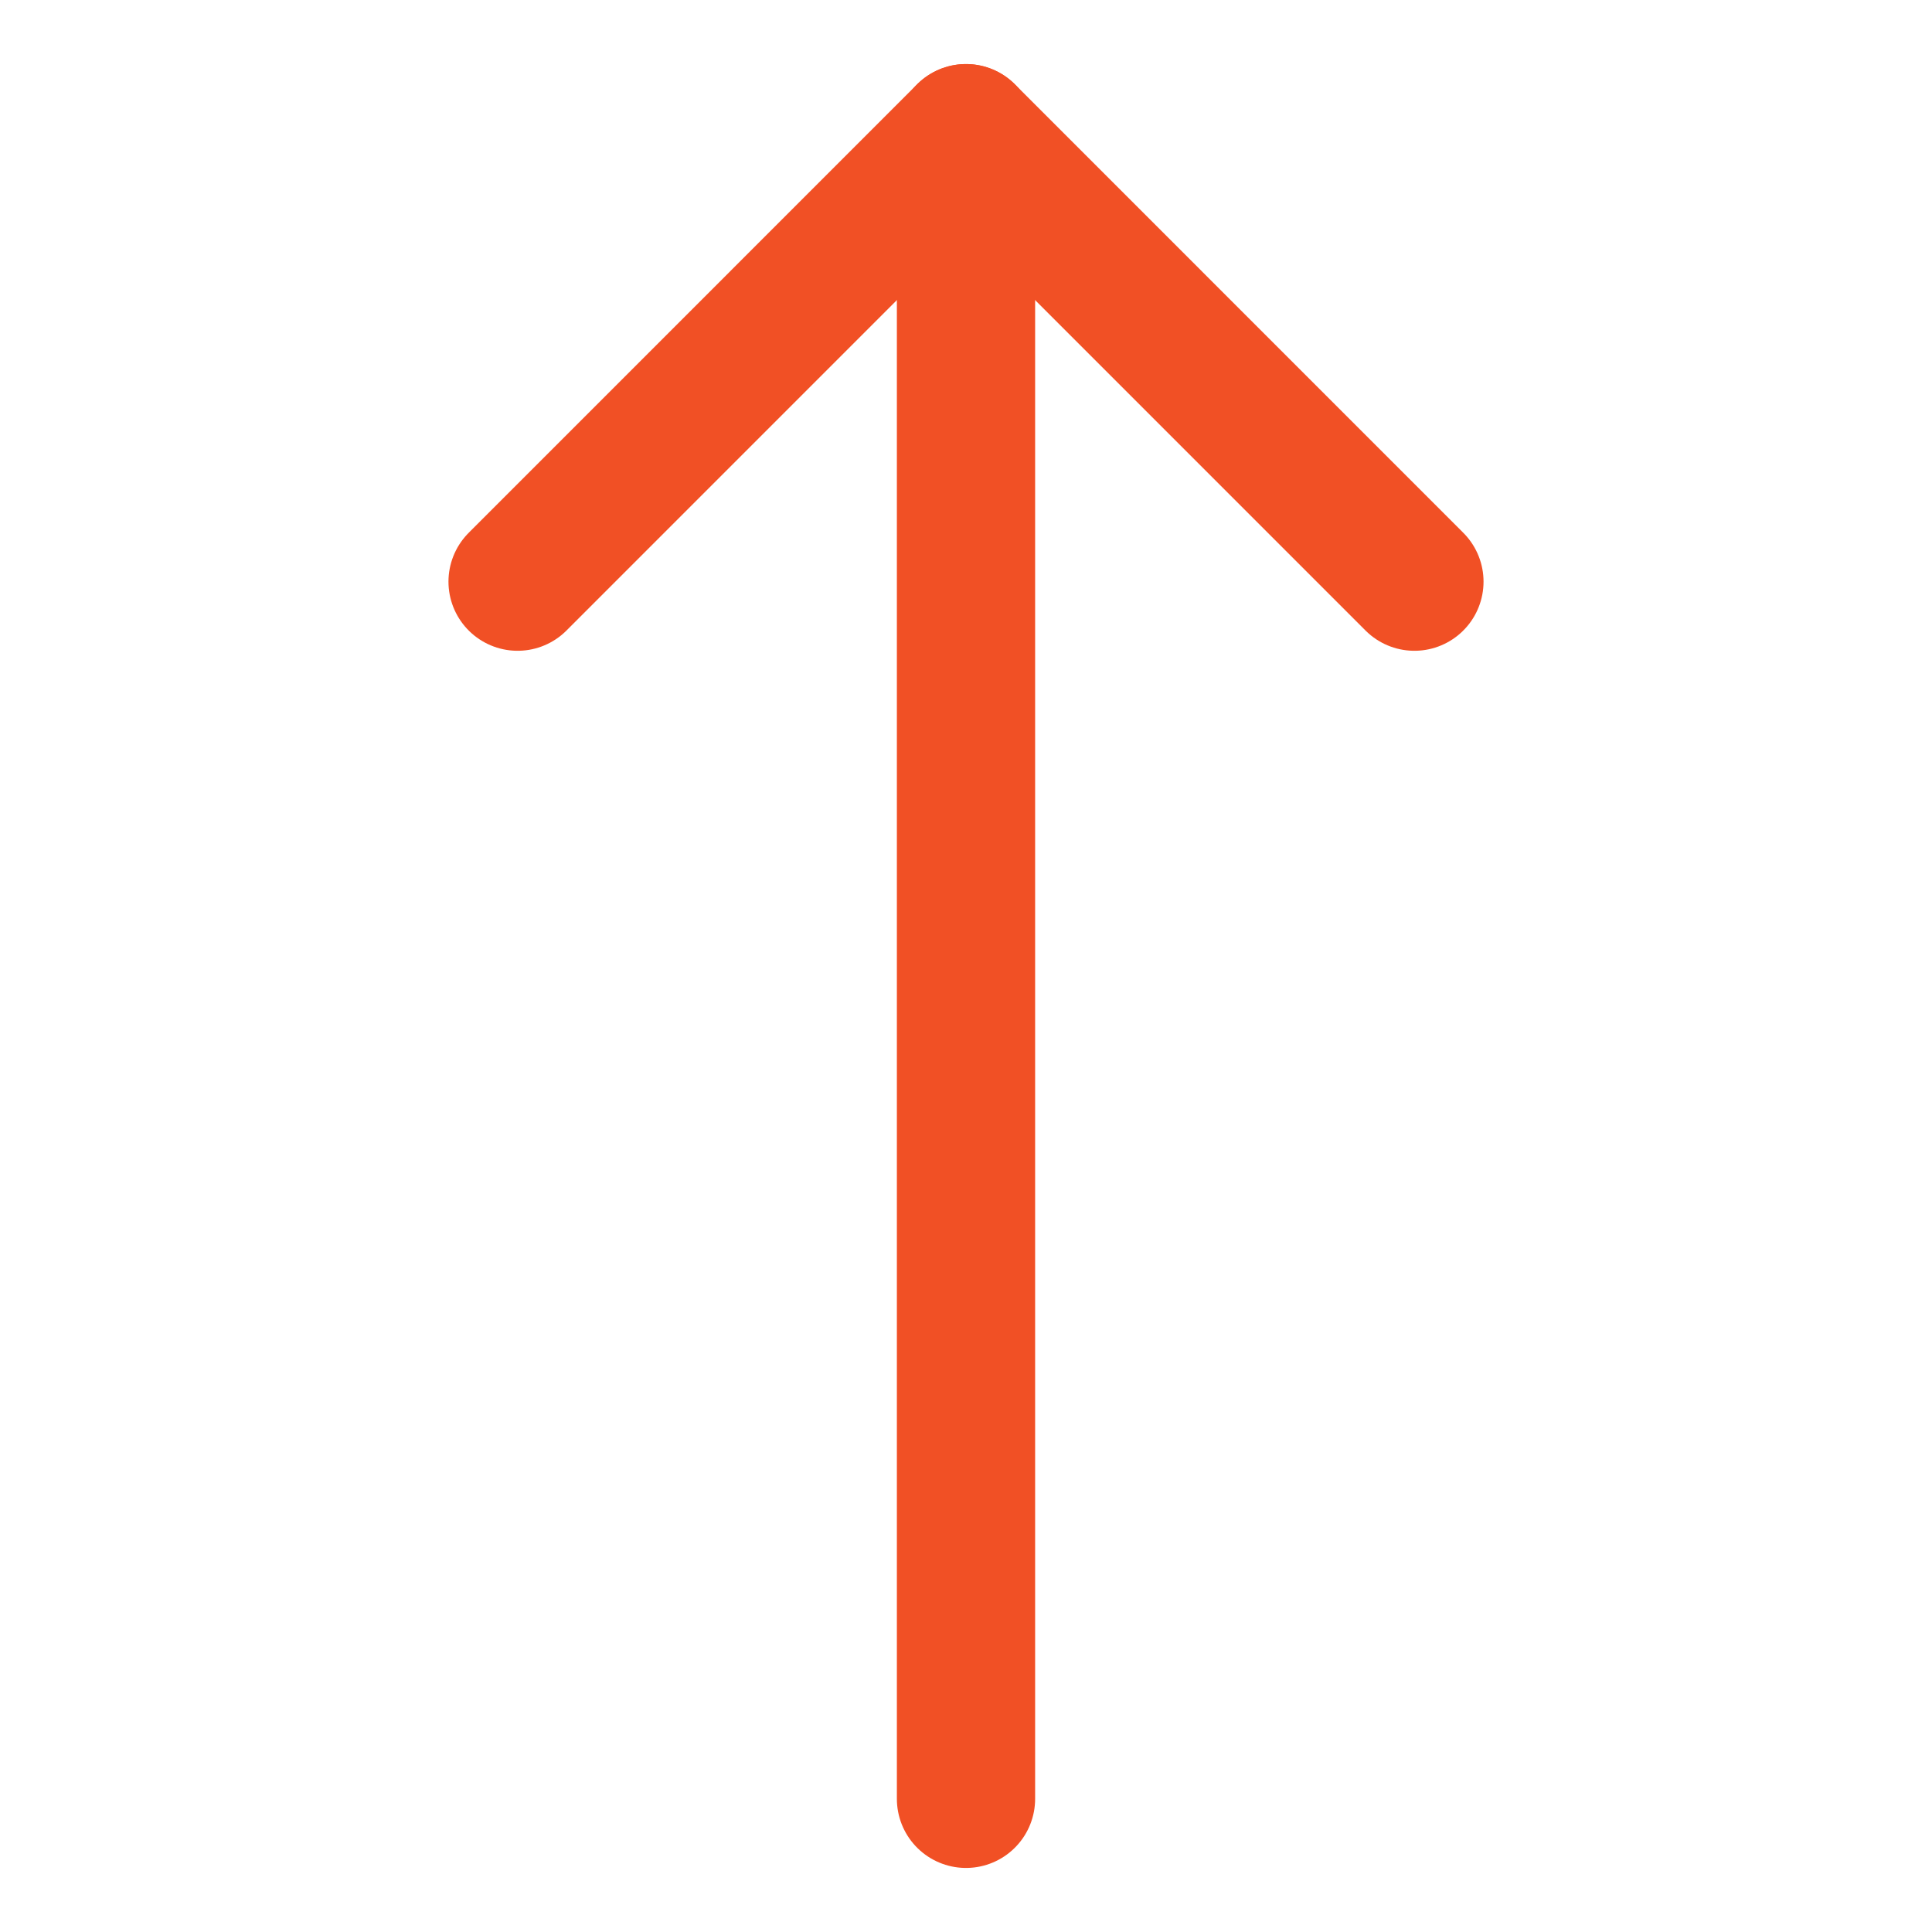
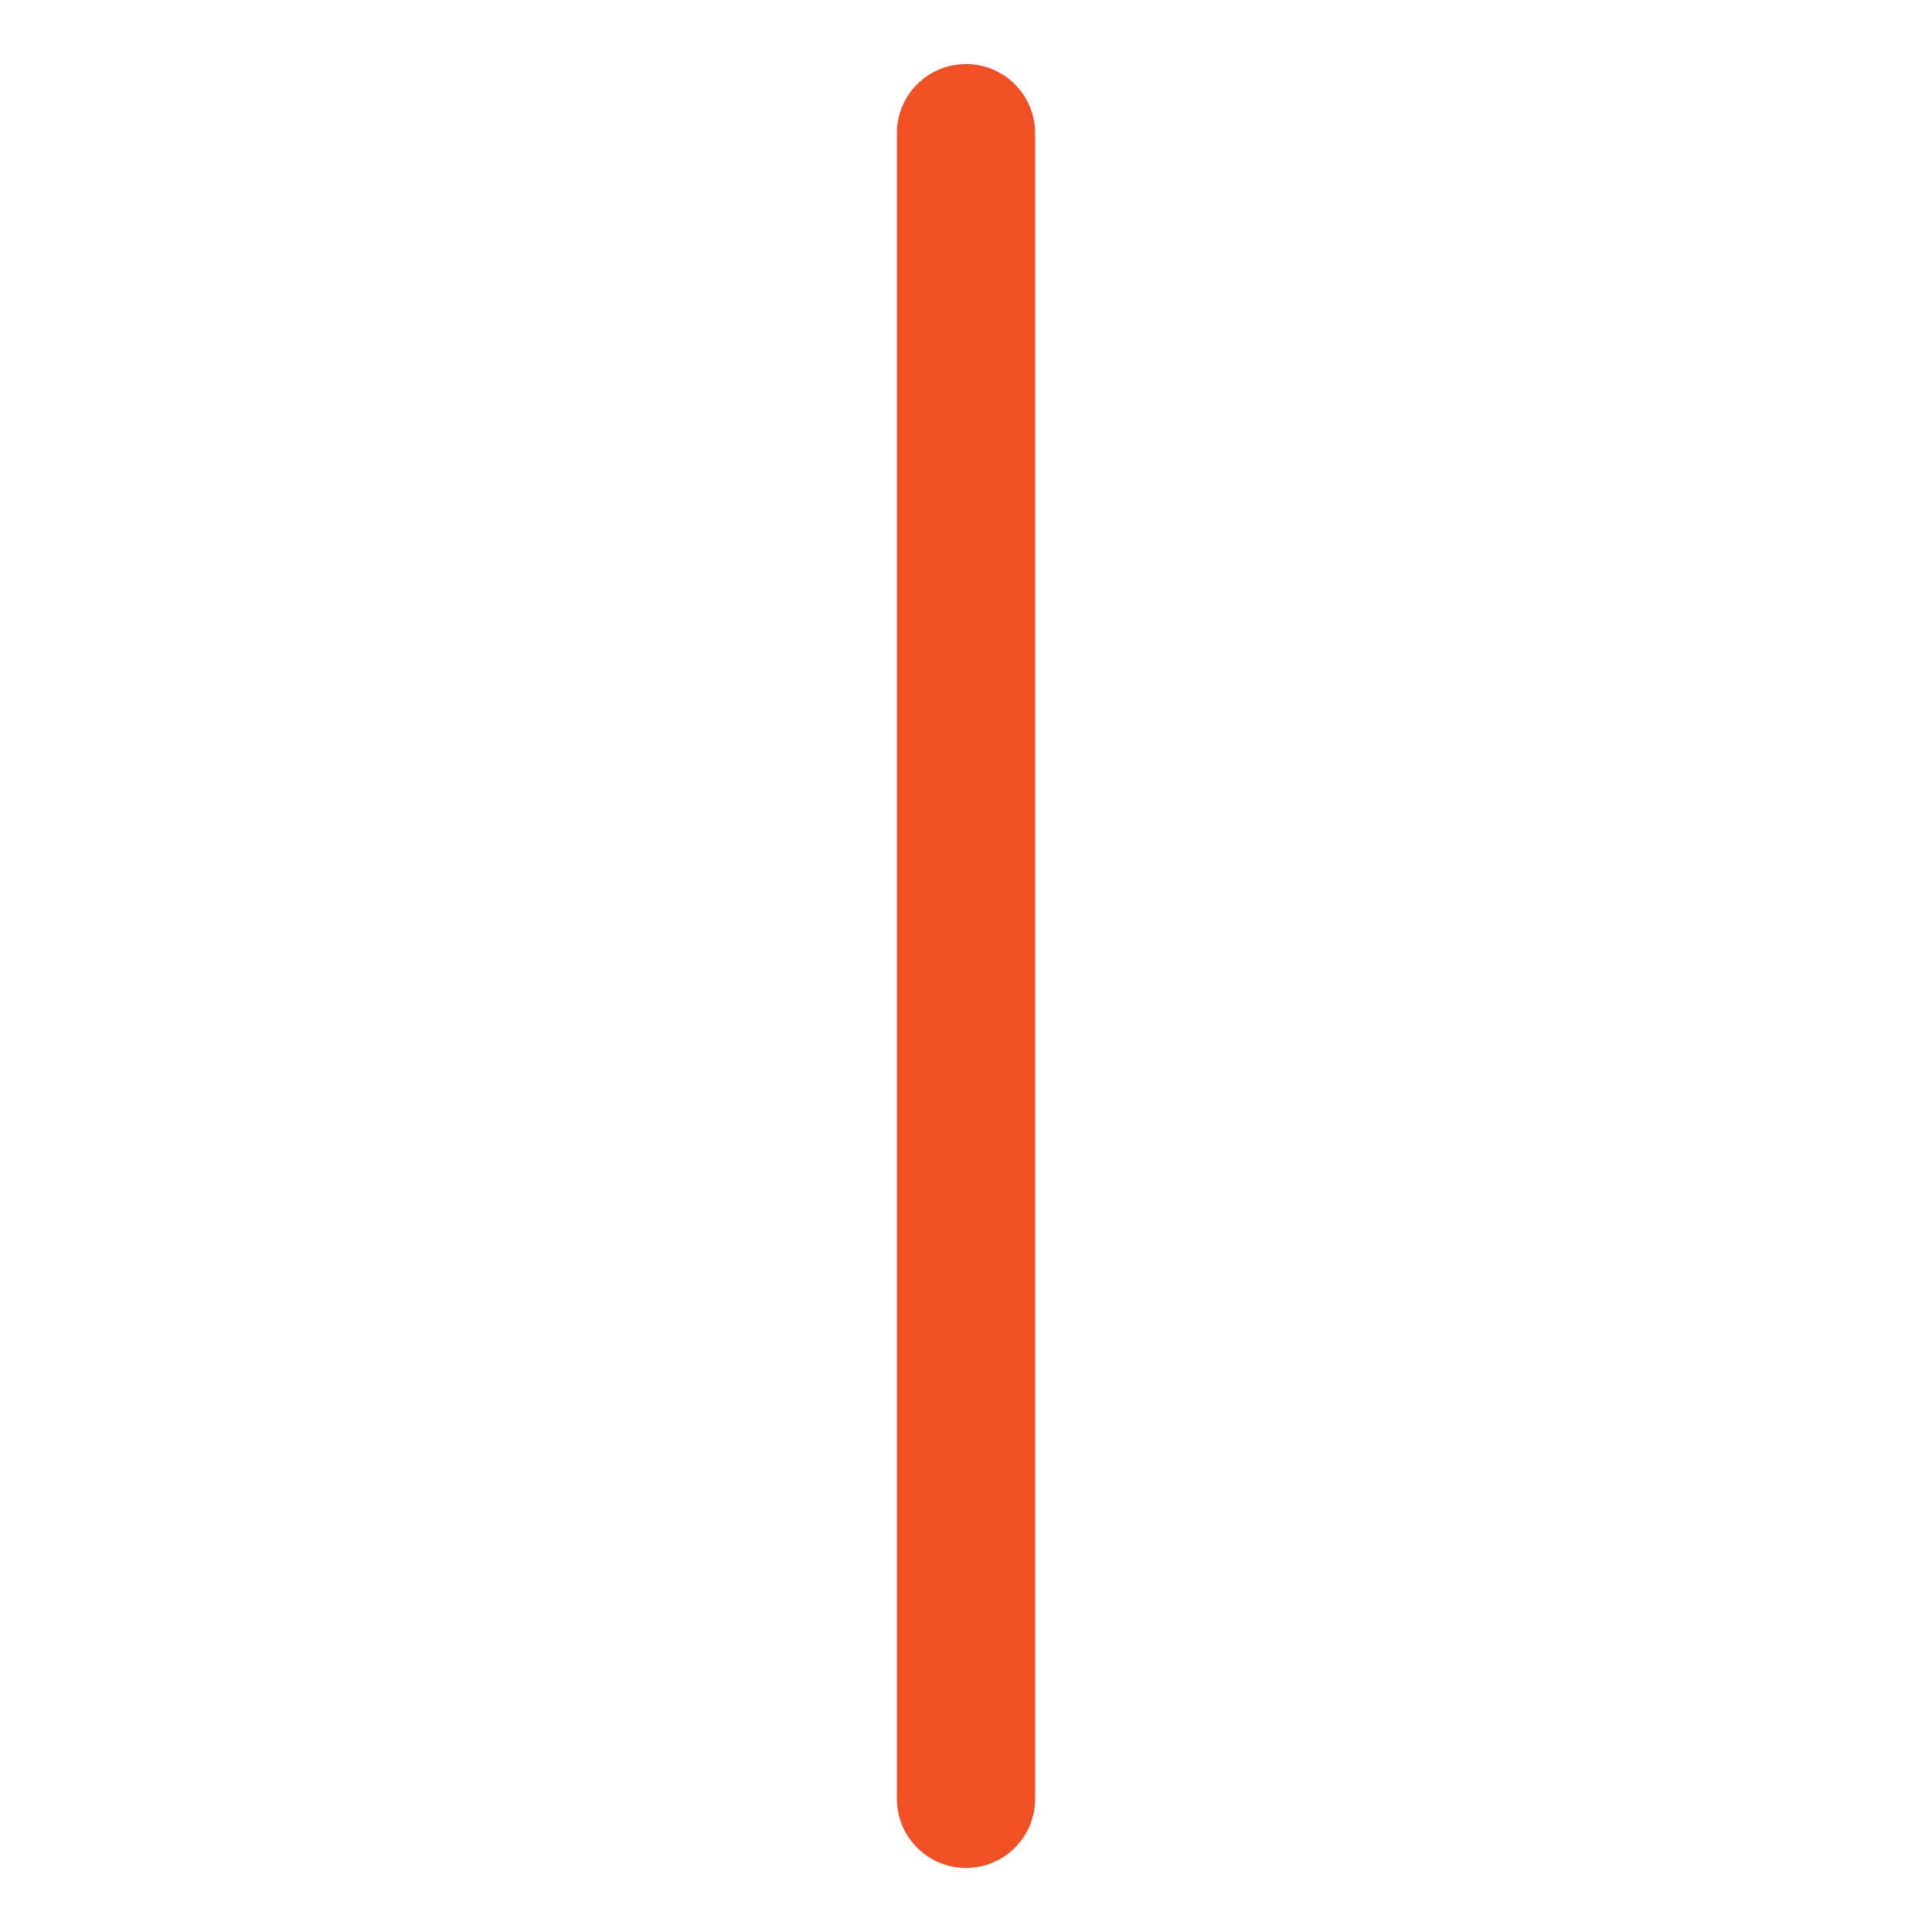
<svg xmlns="http://www.w3.org/2000/svg" width="32" height="32" viewBox="0 0 32 32" fill="none">
  <path d="M16 29.794V2.206" stroke="#F15025" stroke-width="2.29" stroke-linecap="round" stroke-linejoin="round" />
-   <path d="M23.427 9.634L16 2.206L8.573 9.634" stroke="#F15025" stroke-width="2.29" stroke-linecap="round" stroke-linejoin="round" />
</svg>